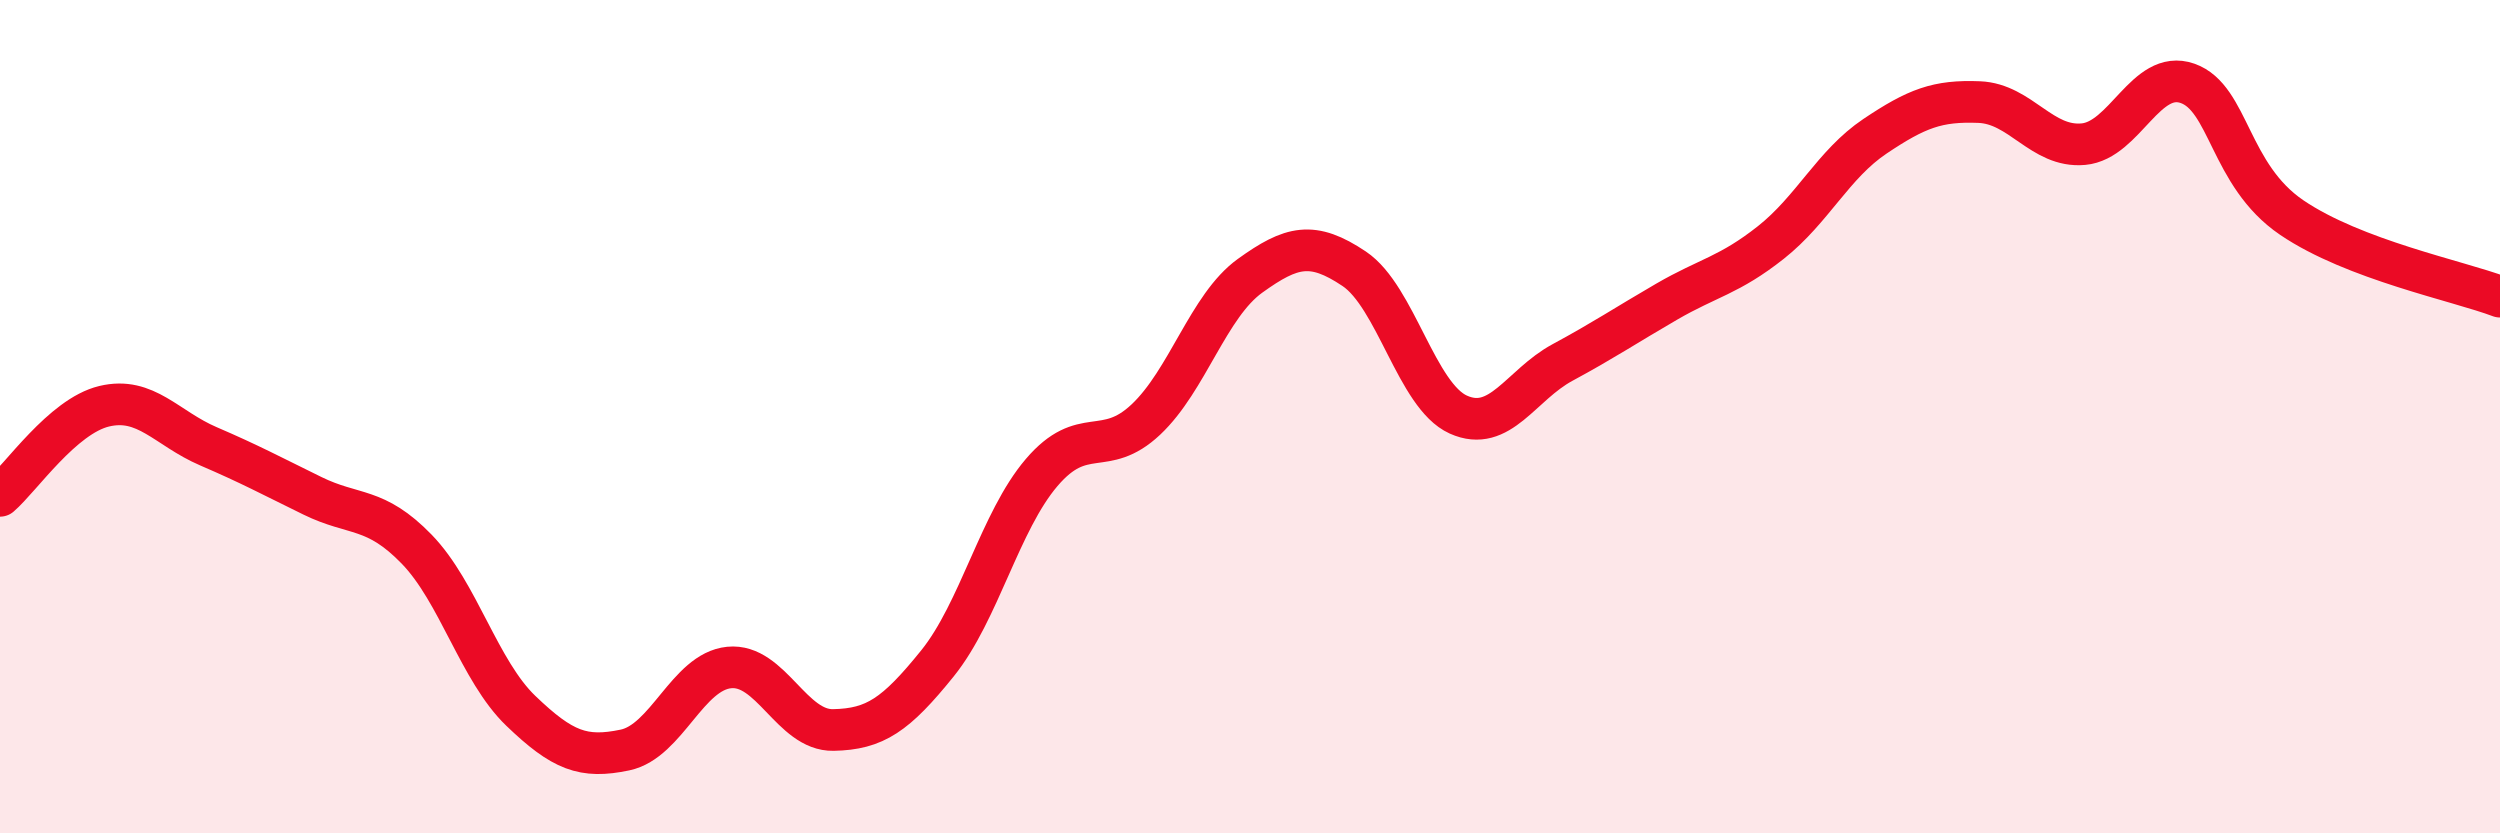
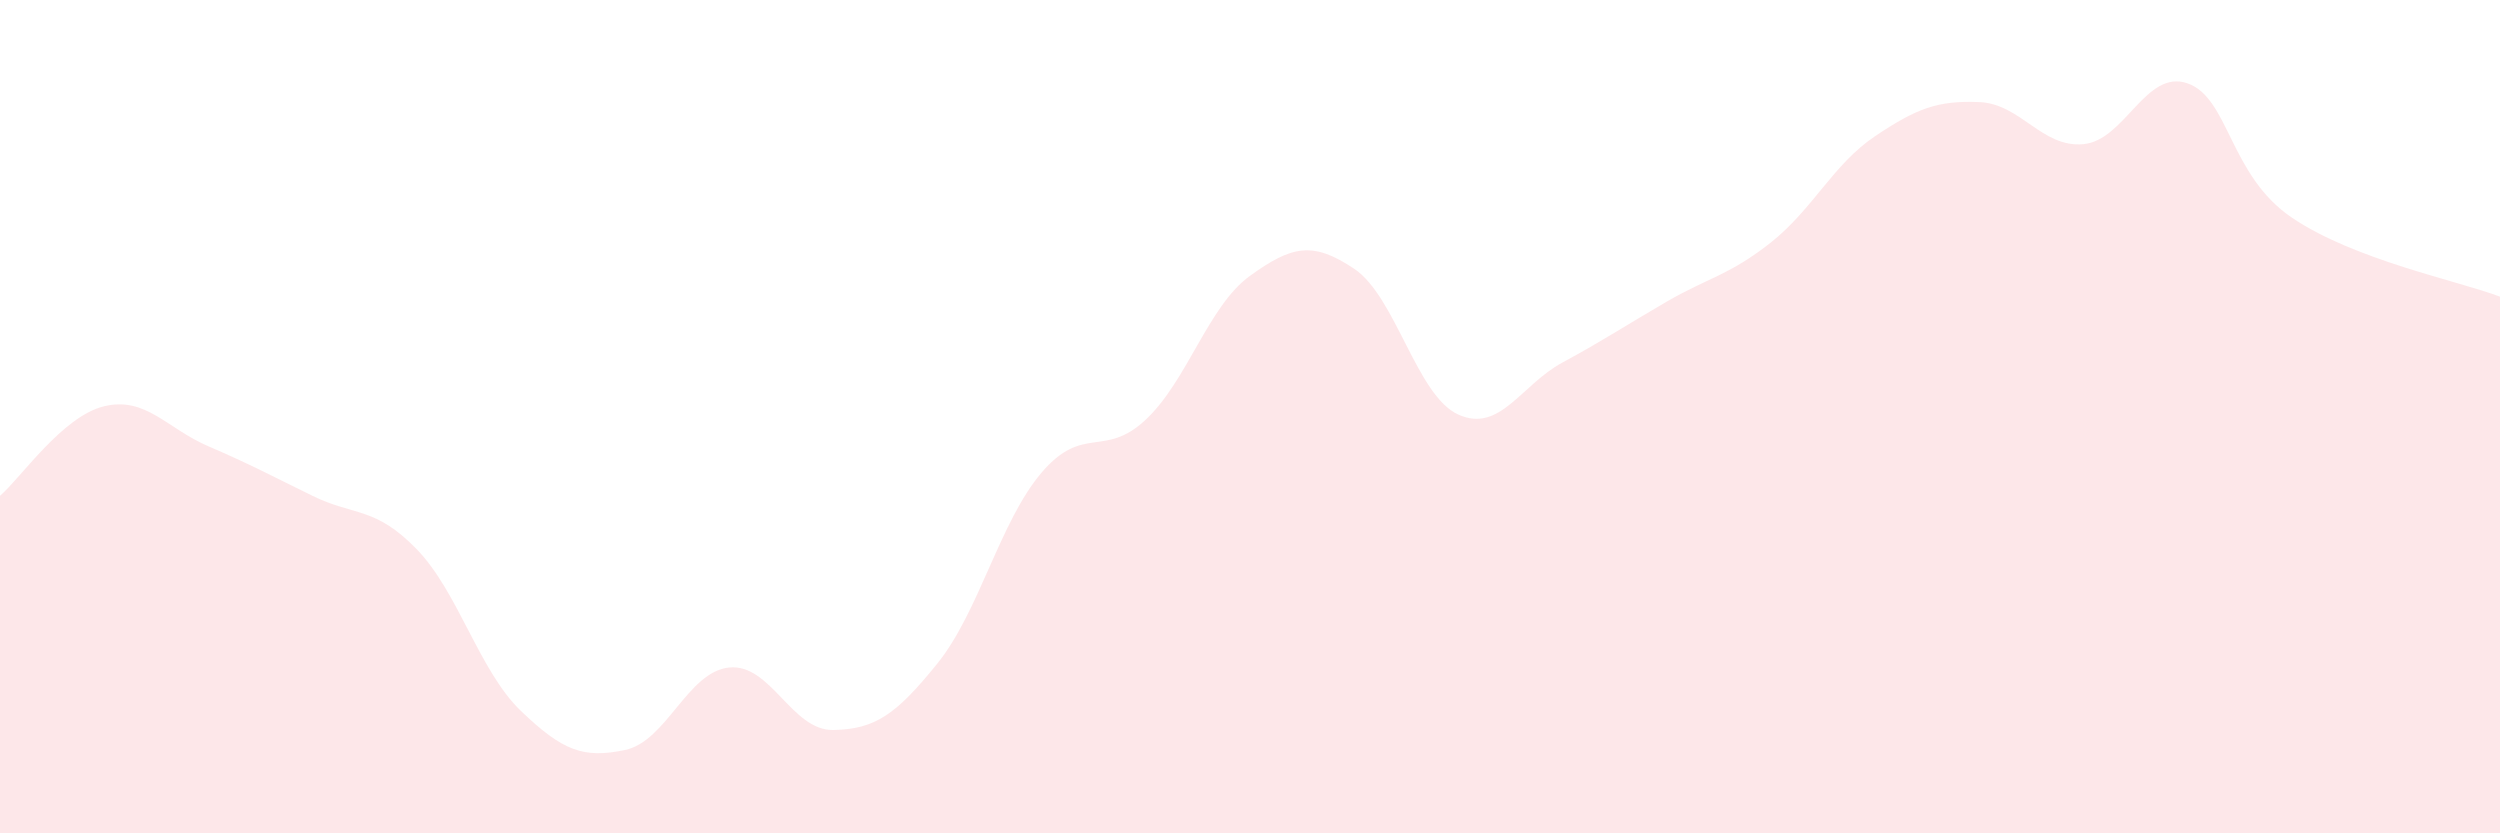
<svg xmlns="http://www.w3.org/2000/svg" width="60" height="20" viewBox="0 0 60 20">
  <path d="M 0,11.9 C 0.5,11.47 1.5,9.99 2.5,9.75 C 3.5,9.51 4,10.28 5,10.71 C 6,11.14 6.5,11.41 7.5,11.9 C 8.5,12.39 9,12.15 10,13.18 C 11,14.21 11.5,16.1 12.5,17.06 C 13.5,18.02 14,18.21 15,18 C 16,17.79 16.5,16.12 17.5,16.02 C 18.5,15.92 19,17.54 20,17.52 C 21,17.5 21.5,17.16 22.5,15.92 C 23.5,14.68 24,12.51 25,11.34 C 26,10.17 26.5,11.01 27.5,10.07 C 28.5,9.13 29,7.34 30,6.62 C 31,5.9 31.5,5.78 32.5,6.45 C 33.5,7.12 34,9.5 35,9.95 C 36,10.4 36.5,9.24 37.5,8.7 C 38.5,8.16 39,7.82 40,7.24 C 41,6.66 41.5,6.61 42.5,5.82 C 43.5,5.03 44,3.94 45,3.27 C 46,2.6 46.5,2.41 47.5,2.45 C 48.5,2.49 49,3.55 50,3.46 C 51,3.37 51.5,1.65 52.5,2 C 53.5,2.35 53.5,4.2 55,5.22 C 56.5,6.24 59,6.74 60,7.12L60 20L0 20Z" fill="#EB0A25" opacity="0.1" stroke-linecap="round" stroke-linejoin="round" />
-   <path d="M 0,11.9 C 0.5,11.47 1.5,9.99 2.5,9.75 C 3.5,9.51 4,10.28 5,10.71 C 6,11.14 6.5,11.41 7.5,11.9 C 8.5,12.39 9,12.15 10,13.18 C 11,14.21 11.5,16.1 12.5,17.06 C 13.5,18.02 14,18.21 15,18 C 16,17.79 16.5,16.12 17.5,16.02 C 18.5,15.92 19,17.54 20,17.52 C 21,17.5 21.5,17.16 22.5,15.92 C 23.5,14.68 24,12.51 25,11.34 C 26,10.17 26.5,11.01 27.5,10.07 C 28.5,9.13 29,7.34 30,6.62 C 31,5.9 31.5,5.78 32.5,6.45 C 33.5,7.12 34,9.5 35,9.95 C 36,10.4 36.5,9.24 37.5,8.7 C 38.5,8.16 39,7.82 40,7.24 C 41,6.66 41.5,6.61 42.5,5.82 C 43.5,5.03 44,3.94 45,3.27 C 46,2.6 46.5,2.41 47.5,2.45 C 48.5,2.49 49,3.55 50,3.46 C 51,3.37 51.5,1.65 52.5,2 C 53.5,2.35 53.5,4.2 55,5.22 C 56.5,6.24 59,6.74 60,7.12" stroke="#EB0A25" stroke-width="1" fill="none" stroke-linecap="round" stroke-linejoin="round" />
</svg>